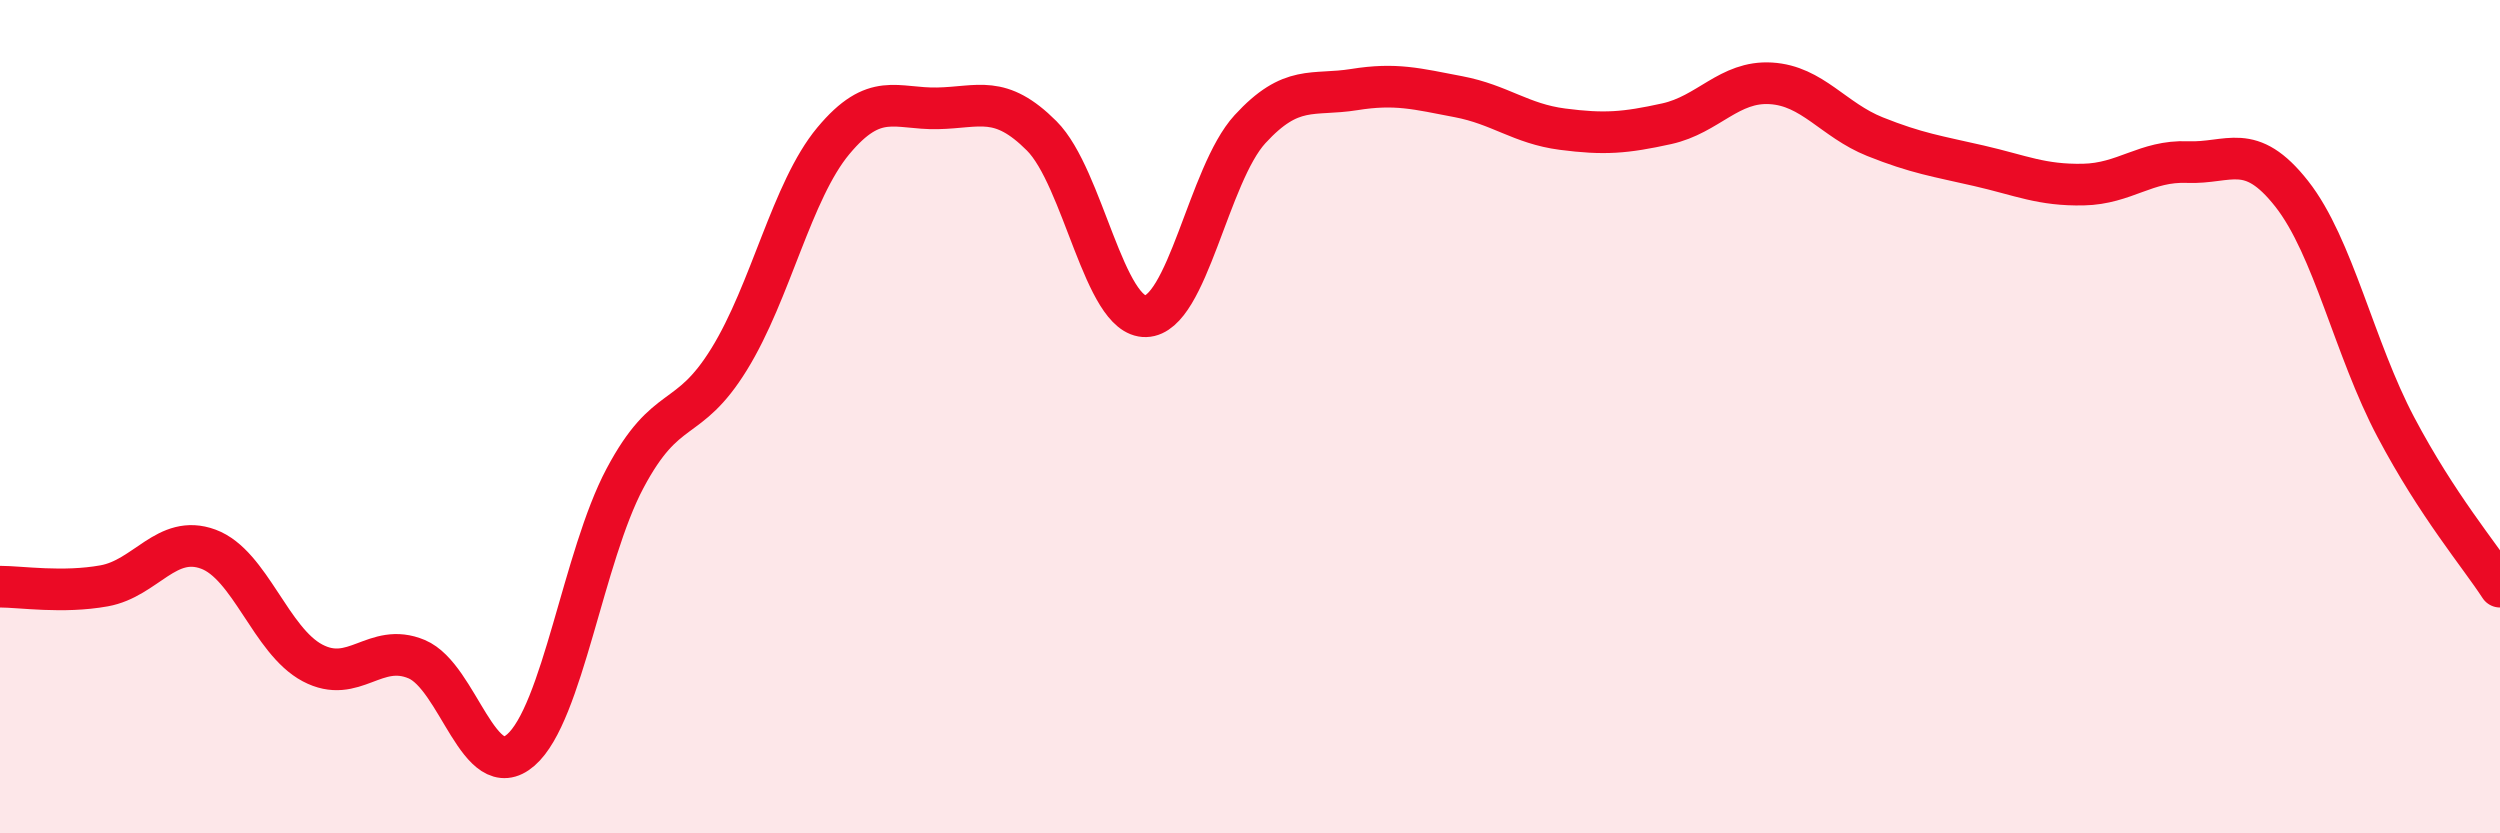
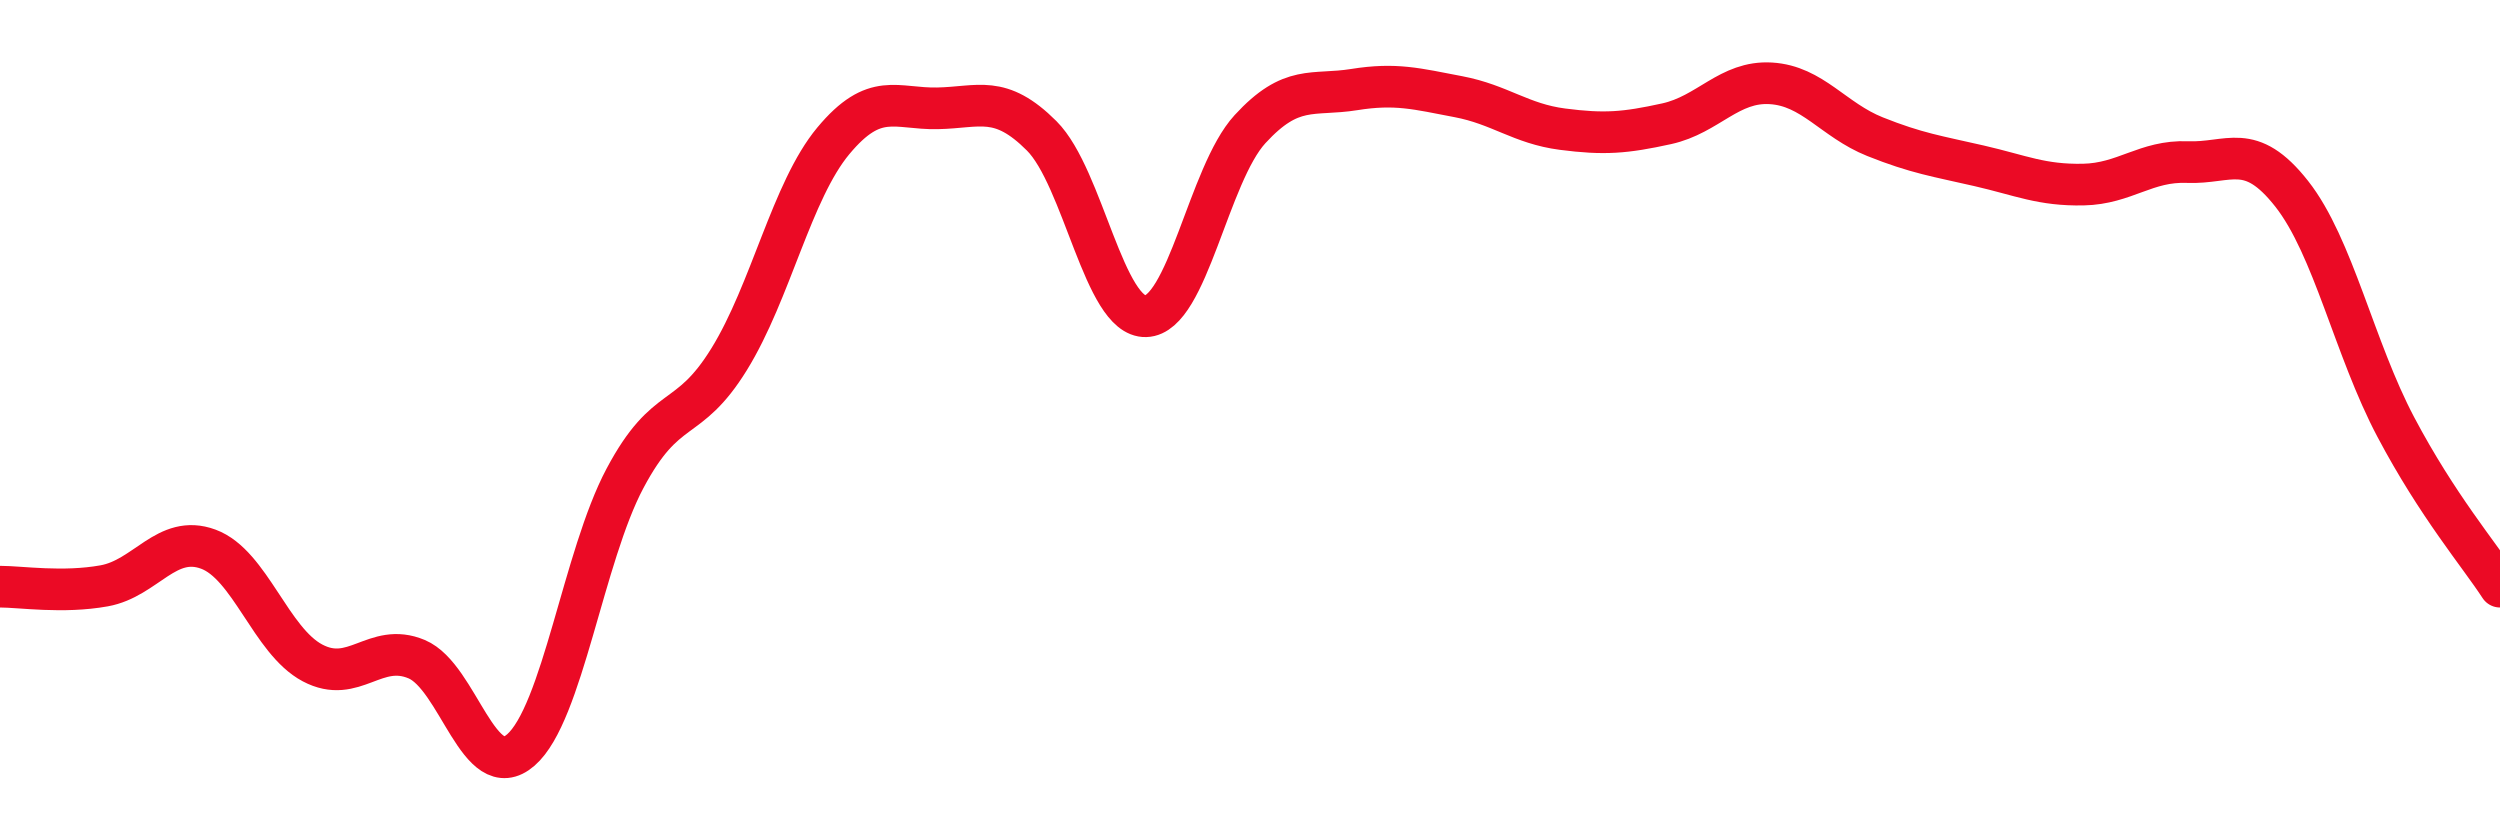
<svg xmlns="http://www.w3.org/2000/svg" width="60" height="20" viewBox="0 0 60 20">
-   <path d="M 0,14.08 C 0.5,14.08 1.5,14.24 2.5,14.06 C 3.5,13.88 4,12.81 5,13.18 C 6,13.55 6.5,15.38 7.5,15.91 C 8.5,16.44 9,15.4 10,15.82 C 11,16.24 11.5,18.87 12.5,18 C 13.5,17.13 14,13.36 15,11.48 C 16,9.6 16.5,10.24 17.5,8.62 C 18.5,7 19,4.58 20,3.38 C 21,2.18 21.5,2.62 22.5,2.6 C 23.5,2.58 24,2.26 25,3.26 C 26,4.26 26.5,7.62 27.5,7.59 C 28.5,7.56 29,4.19 30,3.1 C 31,2.01 31.5,2.31 32.5,2.15 C 33.5,1.99 34,2.13 35,2.32 C 36,2.51 36.5,2.97 37.5,3.1 C 38.5,3.23 39,3.19 40,2.97 C 41,2.75 41.5,1.94 42.5,2 C 43.5,2.06 44,2.88 45,3.28 C 46,3.68 46.5,3.75 47.5,3.98 C 48.5,4.21 49,4.45 50,4.43 C 51,4.41 51.5,3.85 52.5,3.89 C 53.5,3.93 54,3.38 55,4.65 C 56,5.92 56.5,8.36 57.5,10.25 C 58.5,12.14 59.5,13.31 60,14.08L60 20L0 20Z" fill="#EB0A25" opacity="0.1" stroke-linecap="round" stroke-linejoin="round" />
  <path d="M 0,14.08 C 0.5,14.08 1.5,14.24 2.5,14.06 C 3.5,13.88 4,12.81 5,13.18 C 6,13.55 6.5,15.38 7.5,15.91 C 8.5,16.44 9,15.4 10,15.82 C 11,16.24 11.5,18.87 12.5,18 C 13.5,17.13 14,13.36 15,11.48 C 16,9.6 16.5,10.24 17.5,8.62 C 18.5,7 19,4.58 20,3.38 C 21,2.18 21.5,2.62 22.5,2.6 C 23.5,2.58 24,2.26 25,3.26 C 26,4.26 26.5,7.62 27.5,7.59 C 28.5,7.56 29,4.19 30,3.1 C 31,2.01 31.5,2.31 32.5,2.15 C 33.5,1.99 34,2.13 35,2.32 C 36,2.51 36.5,2.97 37.5,3.1 C 38.5,3.23 39,3.19 40,2.97 C 41,2.75 41.5,1.94 42.5,2 C 43.5,2.06 44,2.88 45,3.28 C 46,3.68 46.5,3.75 47.5,3.98 C 48.5,4.21 49,4.45 50,4.43 C 51,4.41 51.5,3.85 52.5,3.89 C 53.5,3.93 54,3.38 55,4.65 C 56,5.92 56.5,8.36 57.5,10.25 C 58.5,12.14 59.5,13.31 60,14.08" stroke="#EB0A25" stroke-width="1" fill="none" stroke-linecap="round" stroke-linejoin="round" />
</svg>